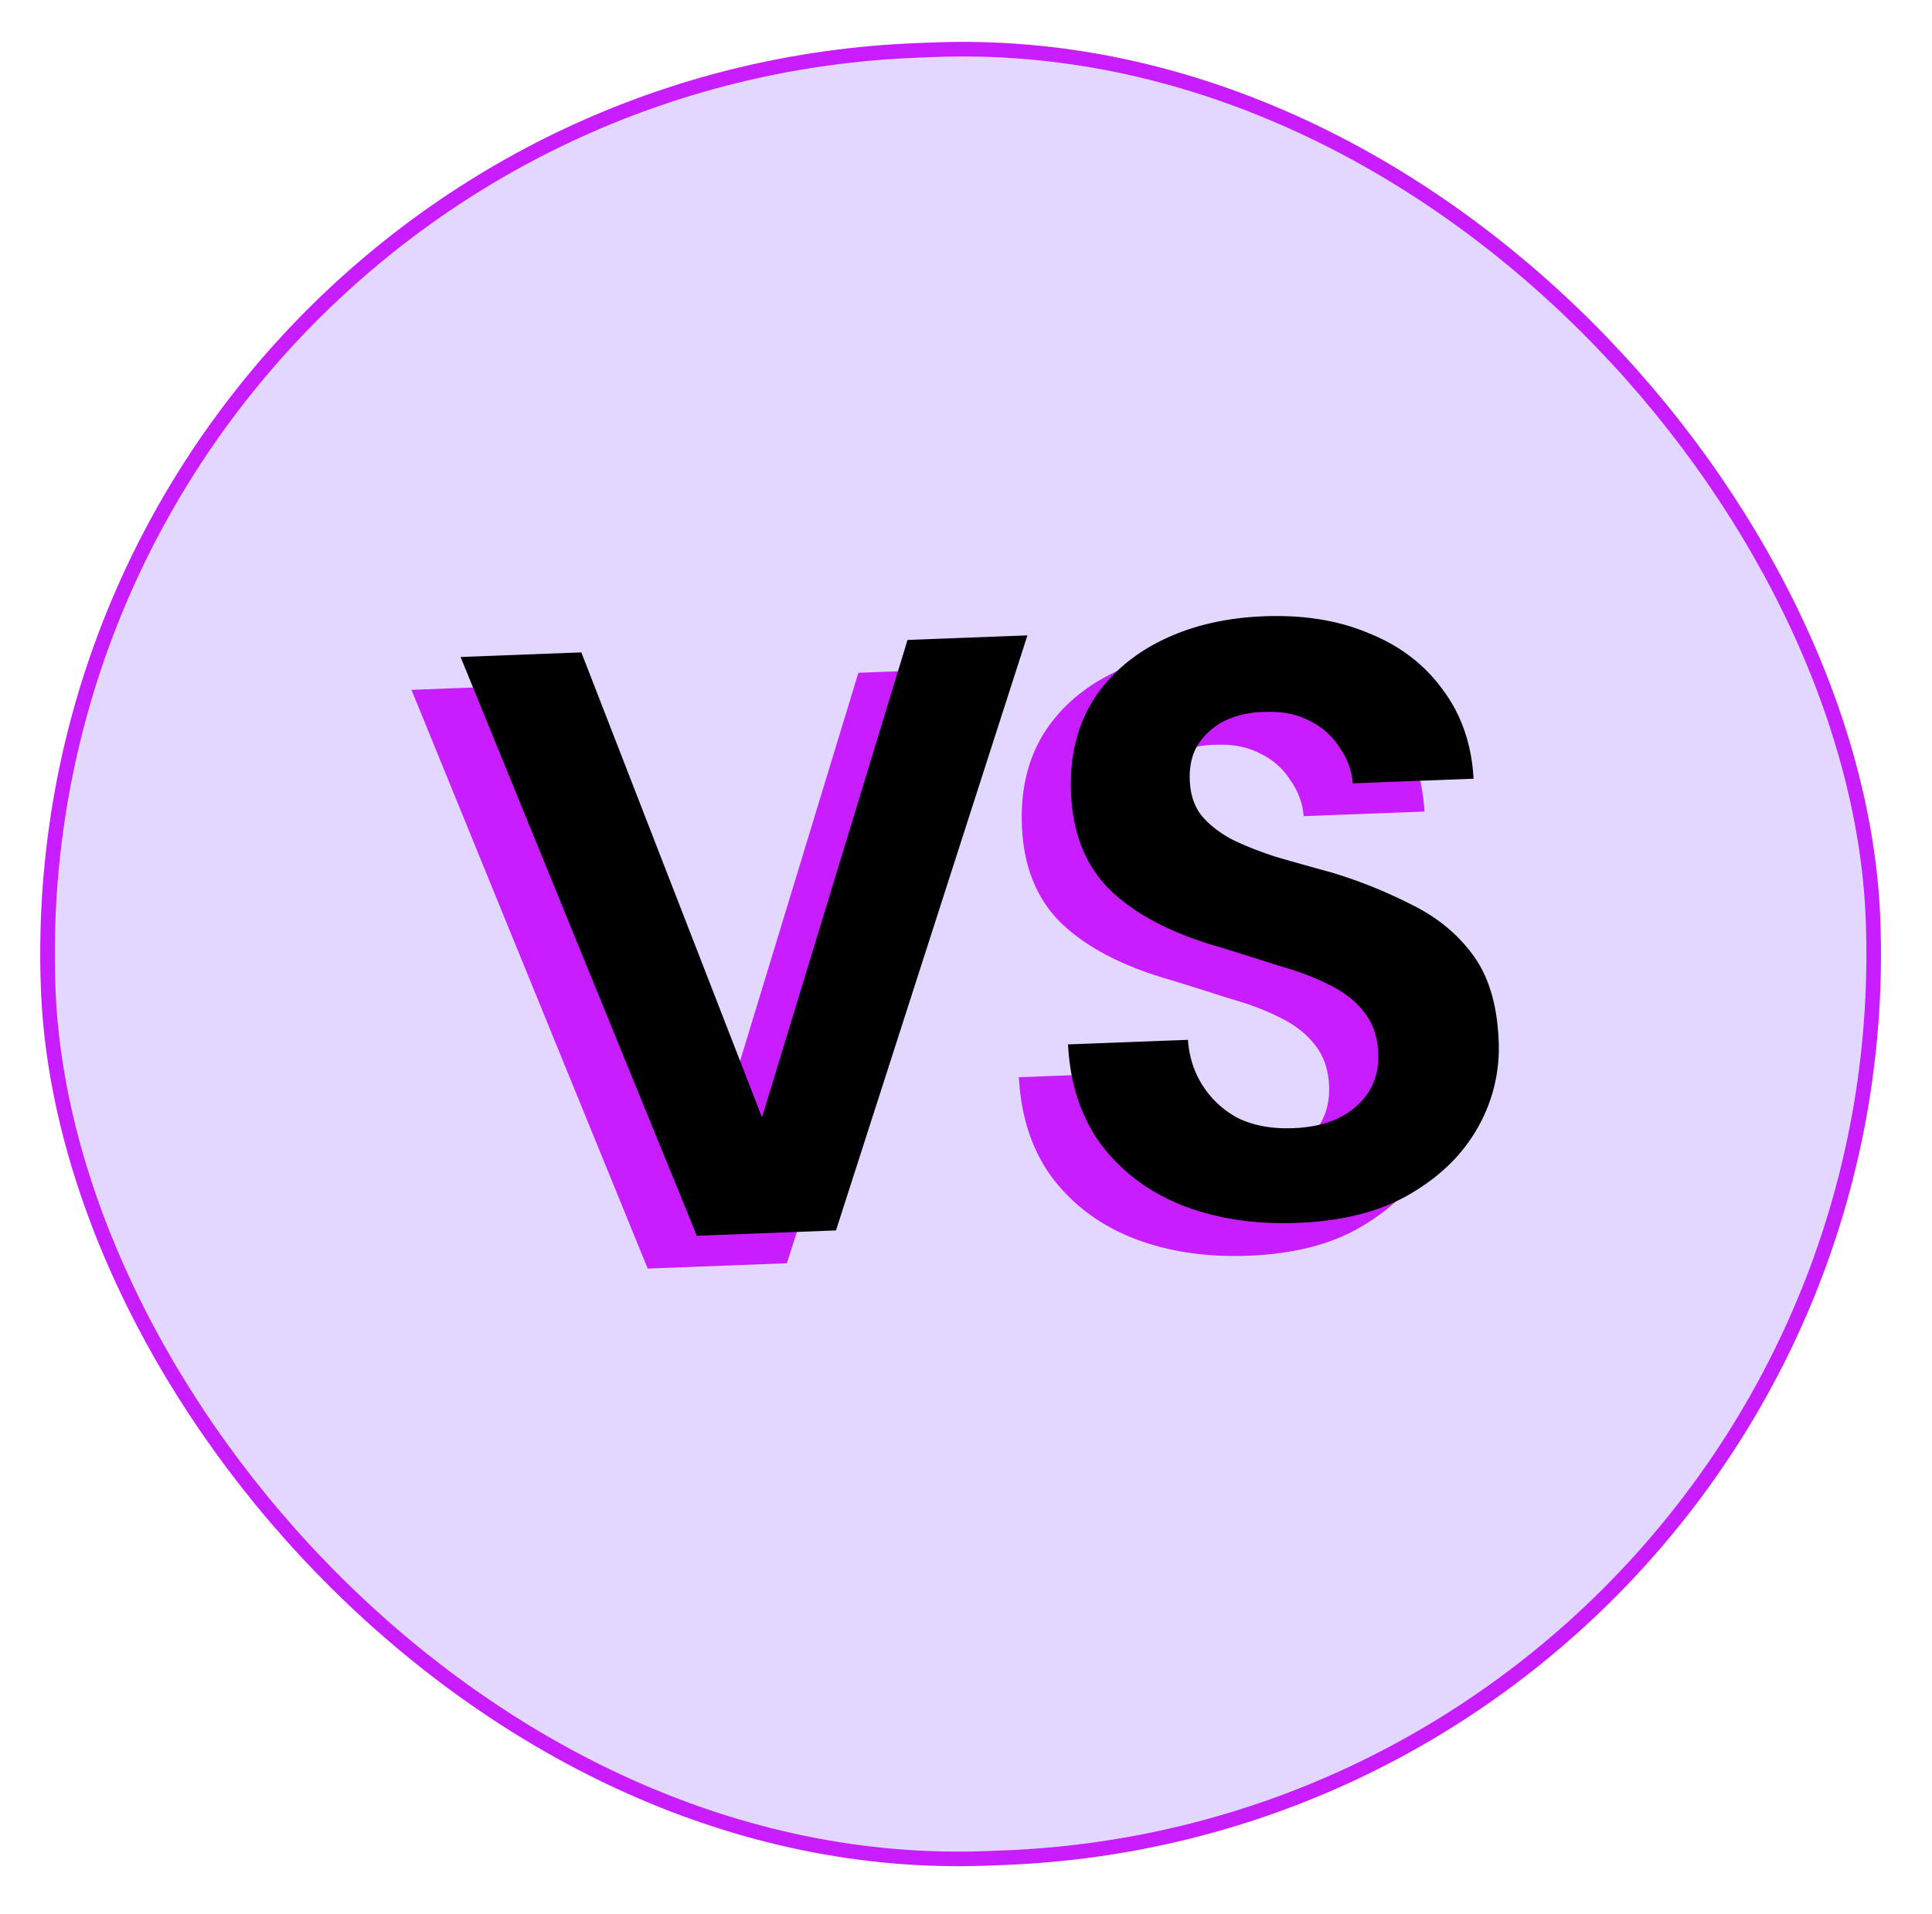
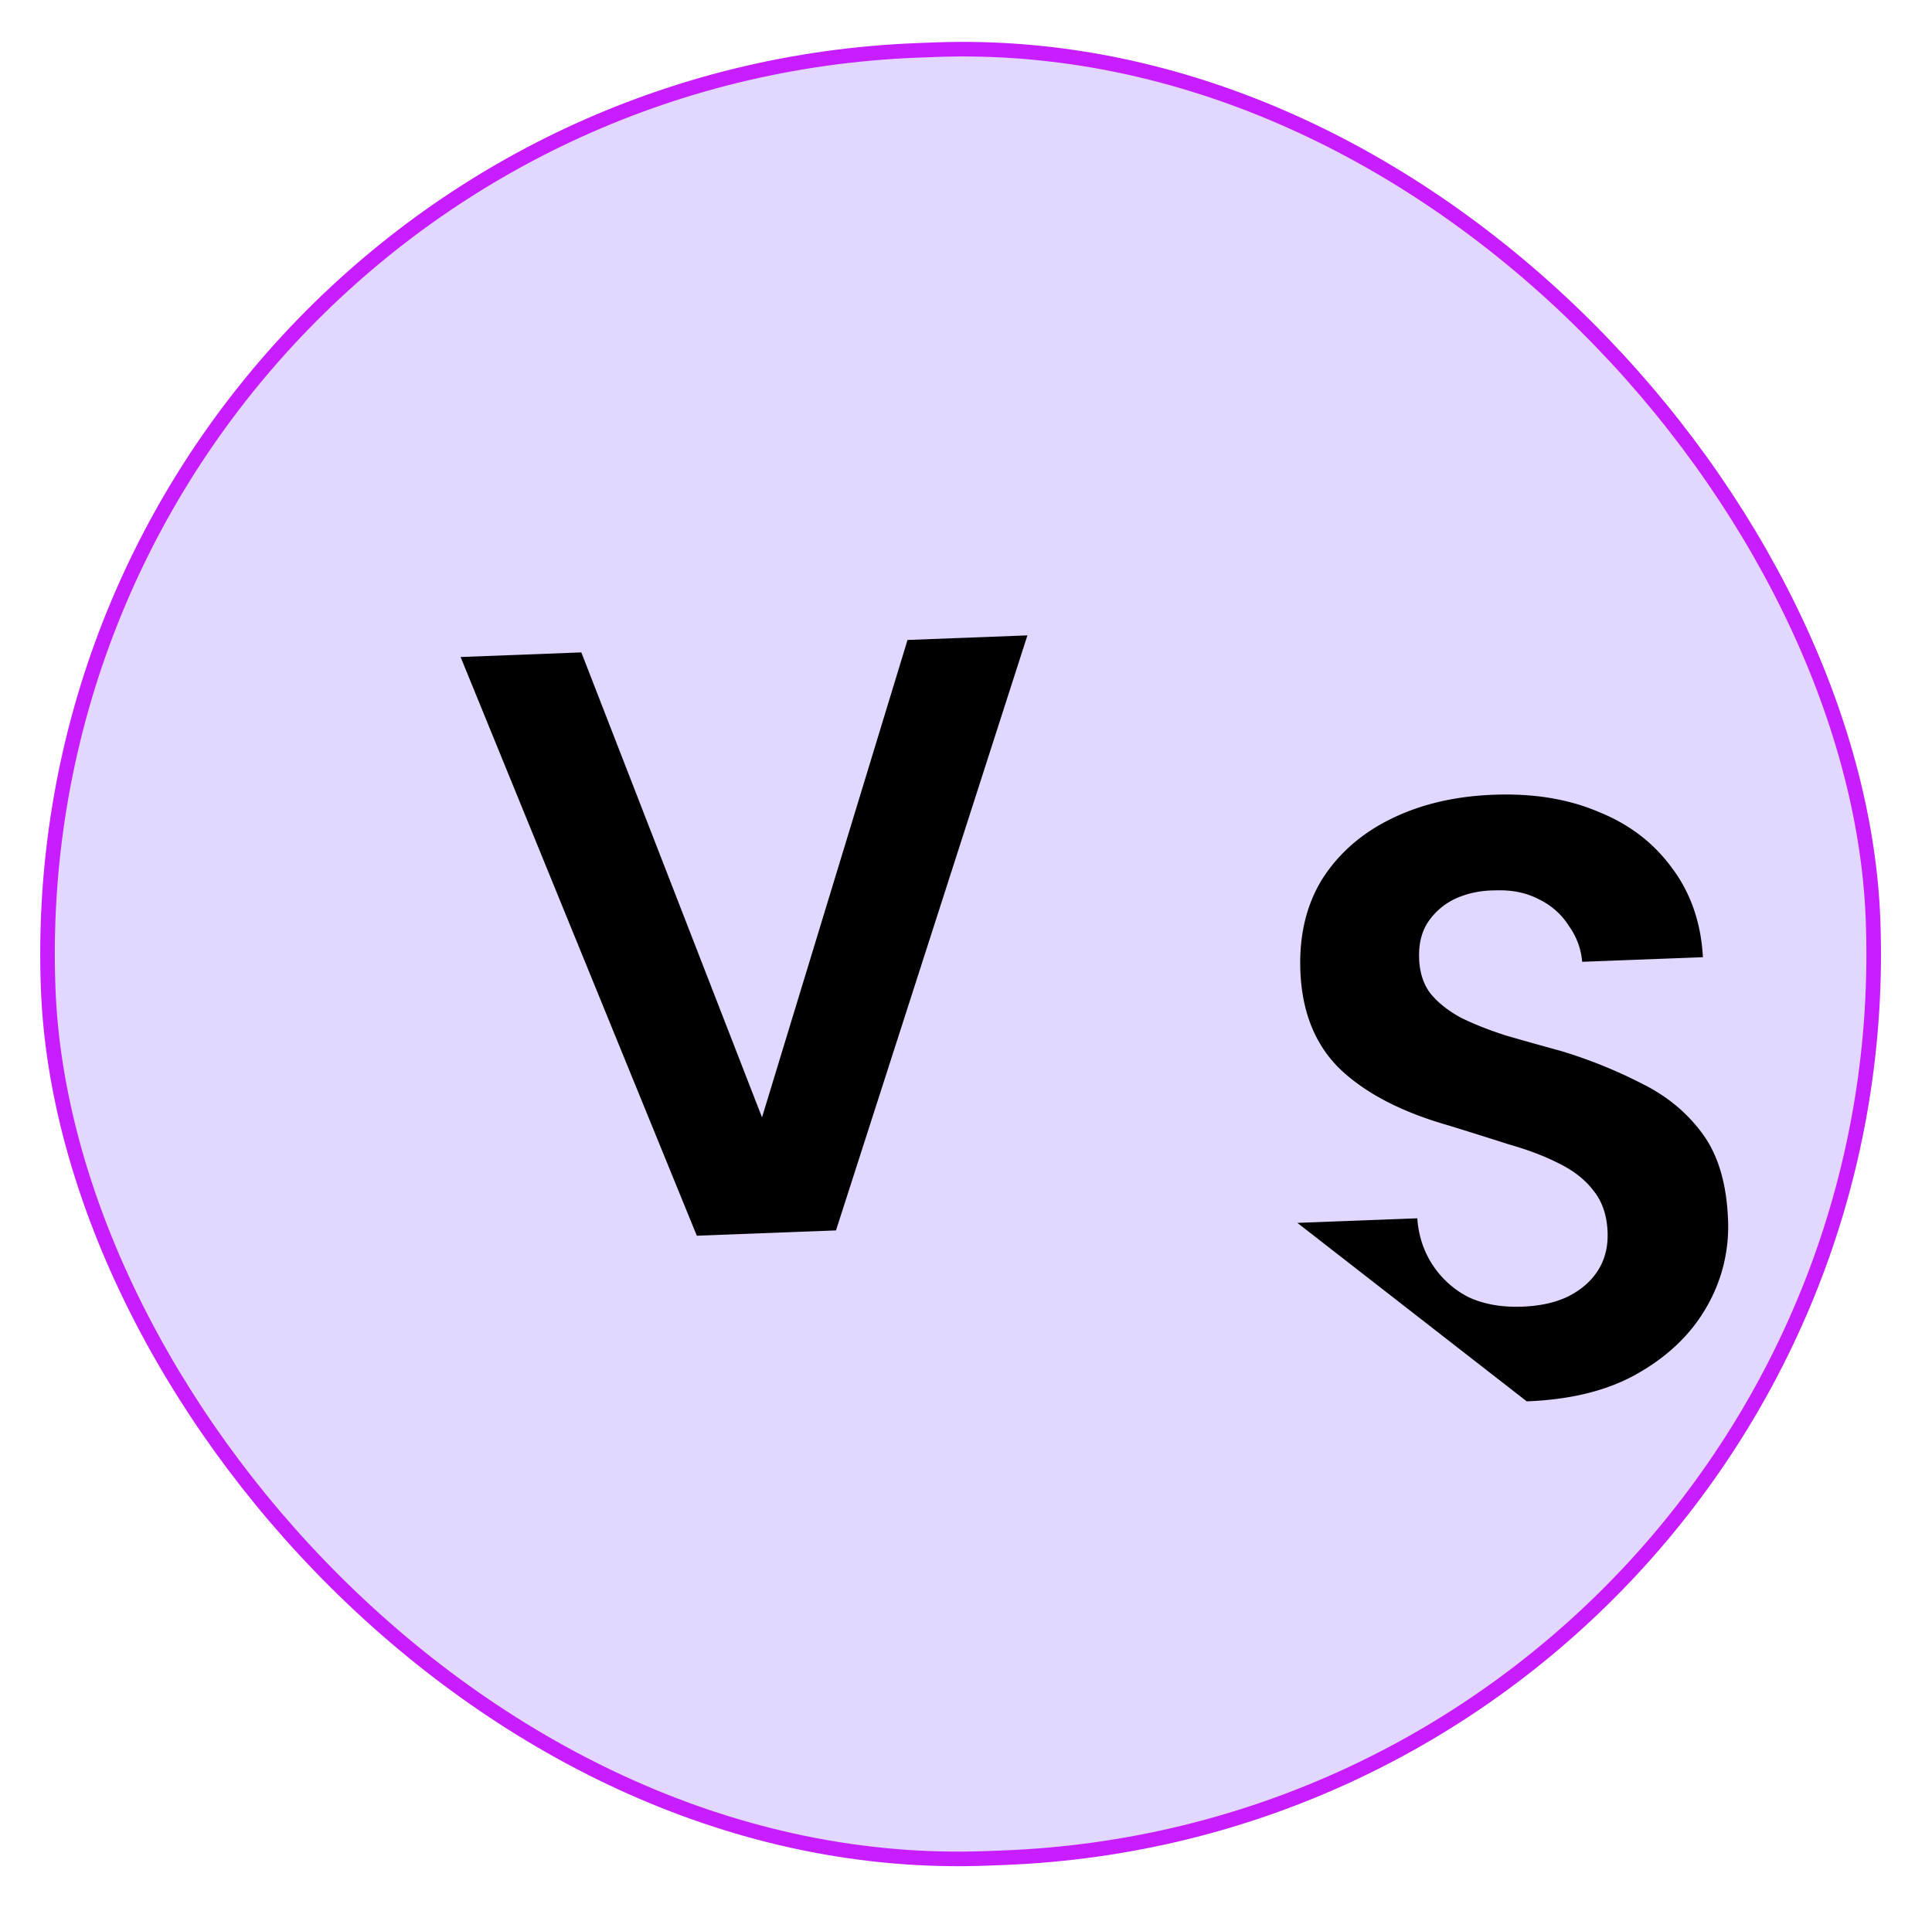
<svg xmlns="http://www.w3.org/2000/svg" width="111" height="110" fill="none" viewBox="0 0 111 110">
  <rect width="104.919" height="103.964" x=".786" y="4.876" fill="#b79eff" fill-opacity=".4" stroke="#c71dff" stroke-width=".838" rx="51.982" transform="rotate(-2.186 .786 4.876)" />
-   <path fill="#c71dff" d="M37.212 72.892 23.64 39.639l6.937-.265 10.38 26.717 8.36-27.432 6.889-.263-10.998 34.19zm34.504-.738q-3.662.14-6.6-1.003-2.89-1.143-4.668-3.488-1.73-2.346-1.909-5.765l6.89-.263q.104 1.492.873 2.669a5.4 5.4 0 0 0 2.049 1.851q1.326.625 3.109.557 1.54-.06 2.63-.583 1.137-.574 1.728-1.513.59-.94.544-2.192-.056-1.445-.815-2.38-.71-.938-1.99-1.565-1.23-.63-2.888-1.096a332 332 0 0 0-3.418-1.076q-4.048-1.147-6.25-3.235-2.155-2.089-2.29-5.653-.117-3.035 1.246-5.258 1.41-2.226 3.968-3.48 2.557-1.256 5.881-1.383 3.42-.13 6.02.976 2.645 1.058 4.223 3.216 1.626 2.157 1.789 5.142l-6.937.265a4.07 4.07 0 0 0-.754-2.046 4.1 4.1 0 0 0-1.699-1.527q-1.083-.585-2.528-.53-1.255 0-2.298.473a3.85 3.85 0 0 0-1.588 1.363q-.547.842-.5 2.094.047 1.204.656 2.001.657.795 1.741 1.381 1.081.538 2.547 1.012 1.464.427 3.17.892a27.7 27.7 0 0 1 4.704 1.896q2.164 1.074 3.488 2.906 1.325 1.83 1.442 4.914a9.2 9.2 0 0 1-1.21 4.967q-1.31 2.317-3.906 3.816-2.55 1.496-6.45 1.645" />
-   <path fill="#000" d="M40.035 71.005 26.463 37.752l6.937-.265 10.38 26.717 8.36-27.432 6.889-.263L48.03 70.7zm34.504-.738q-3.662.14-6.6-1.002-2.89-1.145-4.668-3.489-1.73-2.346-1.909-5.764l6.89-.263q.104 1.49.873 2.668a5.4 5.4 0 0 0 2.049 1.852q1.326.624 3.109.556 1.54-.058 2.63-.583 1.137-.573 1.728-1.513.591-.939.543-2.191-.055-1.446-.814-2.382-.71-.937-1.99-1.564-1.23-.628-2.888-1.096a329 329 0 0 0-3.418-1.076q-4.047-1.147-6.25-3.235-2.154-2.089-2.29-5.653-.117-3.035 1.246-5.258 1.41-2.224 3.968-3.48t5.881-1.383q3.42-.13 6.02.977 2.645 1.056 4.223 3.215 1.626 2.158 1.789 5.143l-6.937.264a4.07 4.07 0 0 0-.754-2.045 4.1 4.1 0 0 0-1.699-1.528q-1.083-.585-2.528-.53-1.255 0-2.298.474a3.85 3.85 0 0 0-1.588 1.363q-.547.84-.5 2.093.047 1.205.656 2.001.658.795 1.741 1.381 1.082.538 2.547 1.013 1.464.426 3.17.892a27.7 27.7 0 0 1 4.704 1.895q2.164 1.075 3.488 2.906 1.325 1.83 1.442 4.914a9.2 9.2 0 0 1-1.21 4.967q-1.31 2.317-3.906 3.816-2.55 1.496-6.45 1.645" />
+   <path fill="#000" d="M40.035 71.005 26.463 37.752l6.937-.265 10.38 26.717 8.36-27.432 6.889-.263L48.03 70.7zm34.504-.738l6.89-.263q.104 1.49.873 2.668a5.4 5.4 0 0 0 2.049 1.852q1.326.624 3.109.556 1.54-.058 2.63-.583 1.137-.573 1.728-1.513.591-.939.543-2.191-.055-1.446-.814-2.382-.71-.937-1.99-1.564-1.23-.628-2.888-1.096a329 329 0 0 0-3.418-1.076q-4.047-1.147-6.25-3.235-2.154-2.089-2.29-5.653-.117-3.035 1.246-5.258 1.41-2.224 3.968-3.48t5.881-1.383q3.42-.13 6.02.977 2.645 1.056 4.223 3.215 1.626 2.158 1.789 5.143l-6.937.264a4.07 4.07 0 0 0-.754-2.045 4.1 4.1 0 0 0-1.699-1.528q-1.083-.585-2.528-.53-1.255 0-2.298.474a3.85 3.85 0 0 0-1.588 1.363q-.547.84-.5 2.093.047 1.205.656 2.001.658.795 1.741 1.381 1.082.538 2.547 1.013 1.464.426 3.17.892a27.7 27.7 0 0 1 4.704 1.895q2.164 1.075 3.488 2.906 1.325 1.83 1.442 4.914a9.2 9.2 0 0 1-1.21 4.967q-1.31 2.317-3.906 3.816-2.55 1.496-6.45 1.645" />
  <defs>
    <clipPath transform="translate(24.352 24.247)">
-       <rect width="104.919" height="103.964" x=".786" y="4.876" rx="51.982" transform="rotate(-2.186 .786 4.876)" />
-     </clipPath>
+       </clipPath>
  </defs>
</svg>